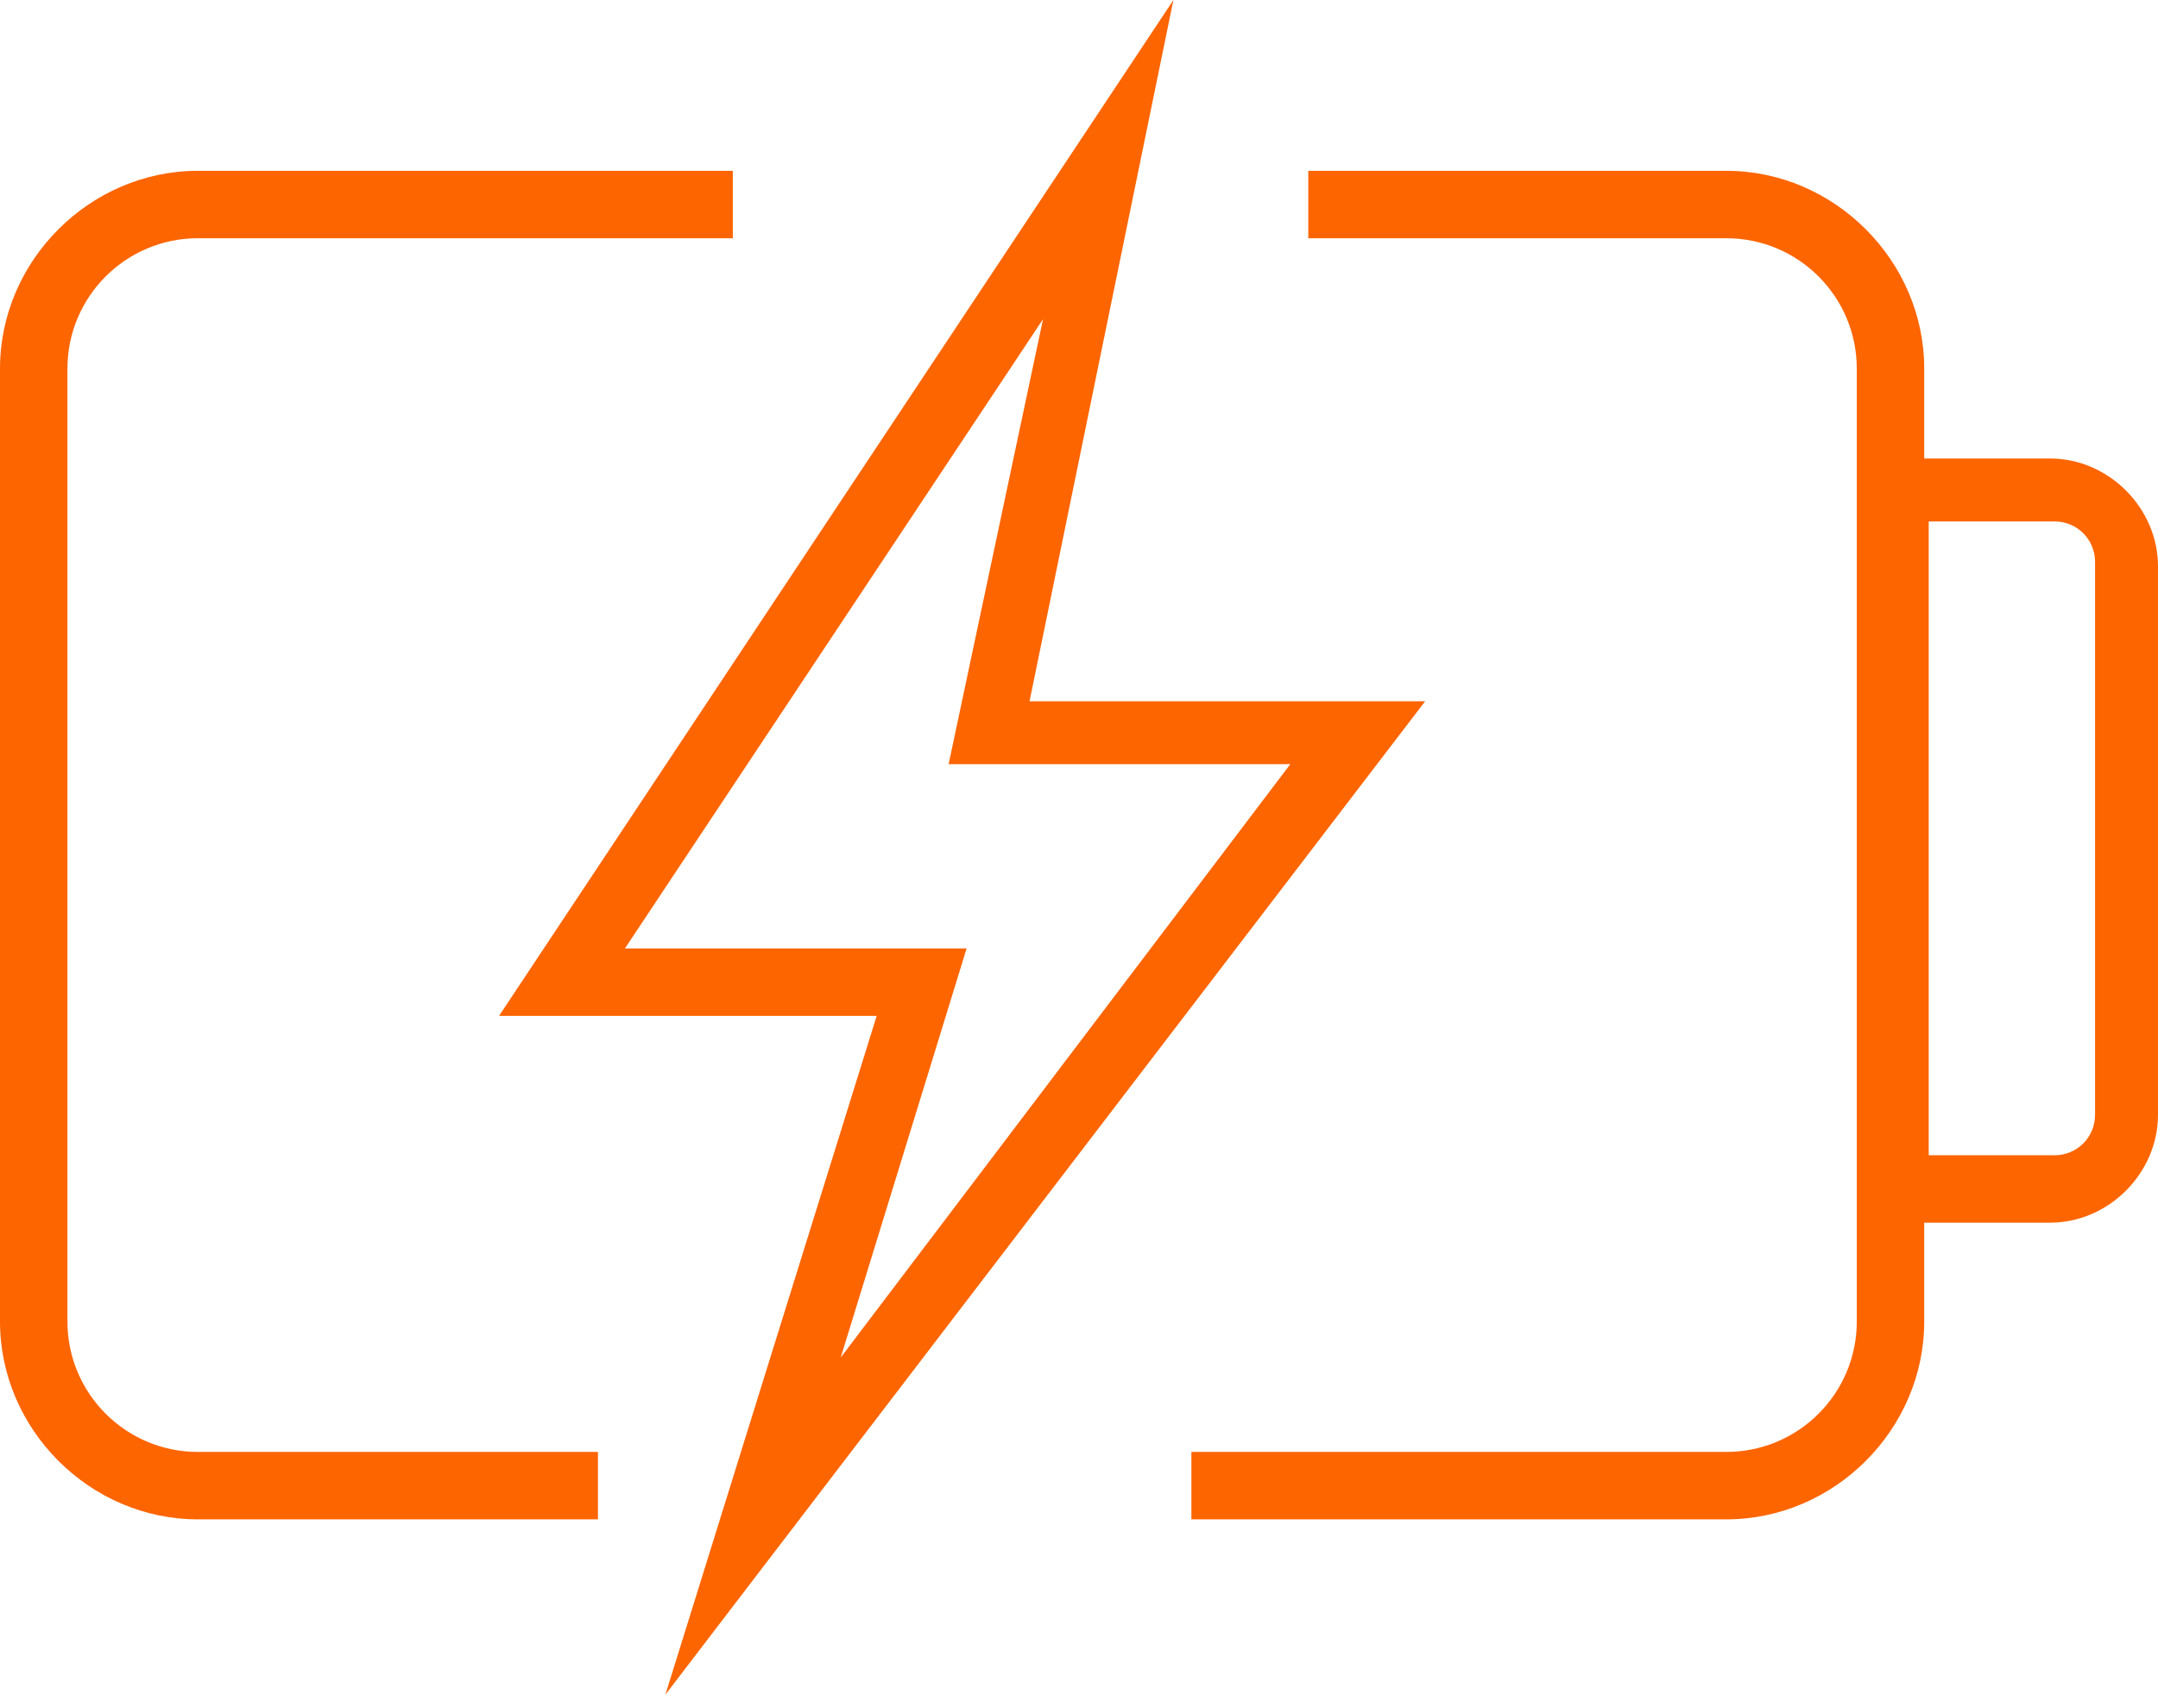
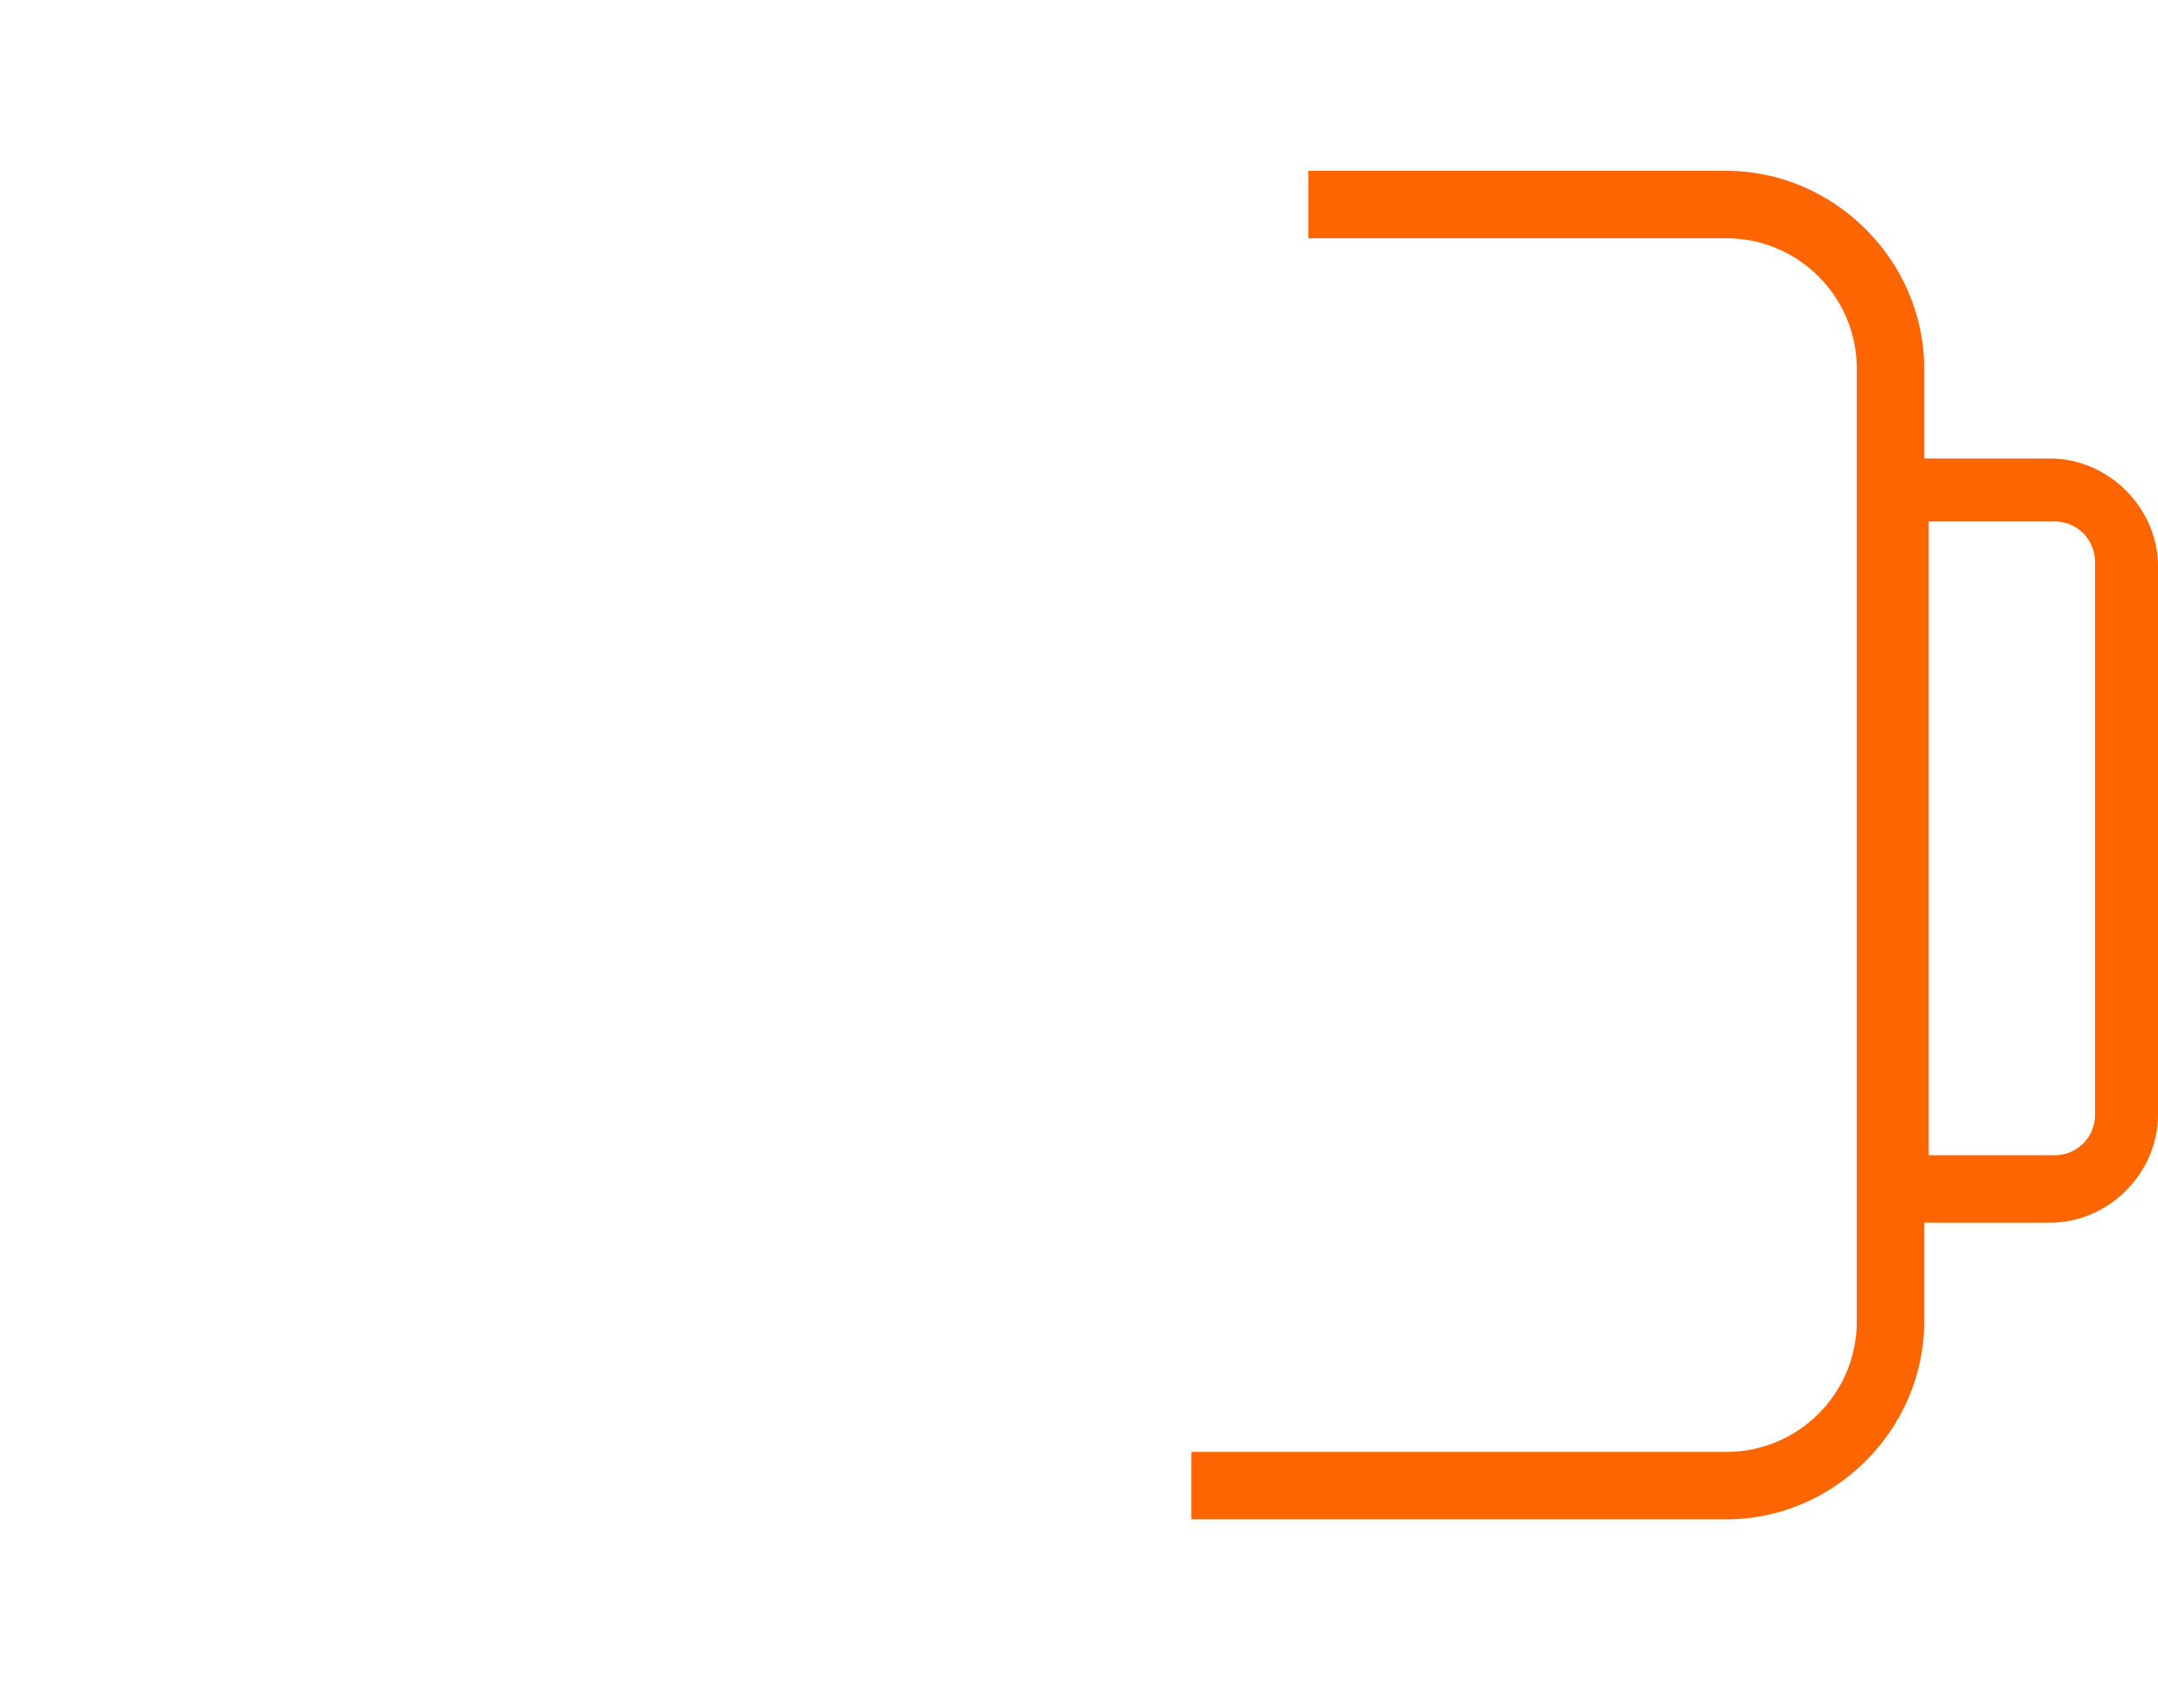
<svg xmlns="http://www.w3.org/2000/svg" width="48" height="38" viewBox="0 0 48 38" fill="none">
-   <path d="M1.5 29.4V8.2C1.5 6.6 2.8 5.3 4.4 5.3H16.3V3.8H4.4C2 3.8 0 5.8 0 8.2V29.4C0 31.8 2 33.8 4.4 33.8H13.3V32.3H4.4C2.8 32.3 1.5 31 1.5 29.4Z" fill="#FD6500" />
  <path d="M45.6 10.2H42.8V8.2C42.8 5.8 40.8 3.8 38.4 3.8H29.1V5.3H38.4C40 5.3 41.3 6.6 41.3 8.2V29.4C41.3 31 40 32.3 38.4 32.3H26.5V33.8H38.4C40.8 33.8 42.8 31.8 42.8 29.4V27.2H45.6C46.9 27.2 48 26.1 48 24.8V12.6C48 11.3 46.9 10.2 45.6 10.2ZM46.6 24.8C46.6 25.3 46.2 25.7 45.7 25.7H42.9V11.6H45.7C46.2 11.6 46.6 12 46.6 12.5V24.8Z" fill="#FD6500" />
-   <path d="M31.7 15.6H22.9L26.1 0L11.1 22.6H19.5L14.8 37.7L31.7 15.6ZM13.9 21.1L23.2 7.1L21.1 17H28.7L18.7 30.2L21.5 21.1H13.9Z" fill="#FD6500" />
</svg>